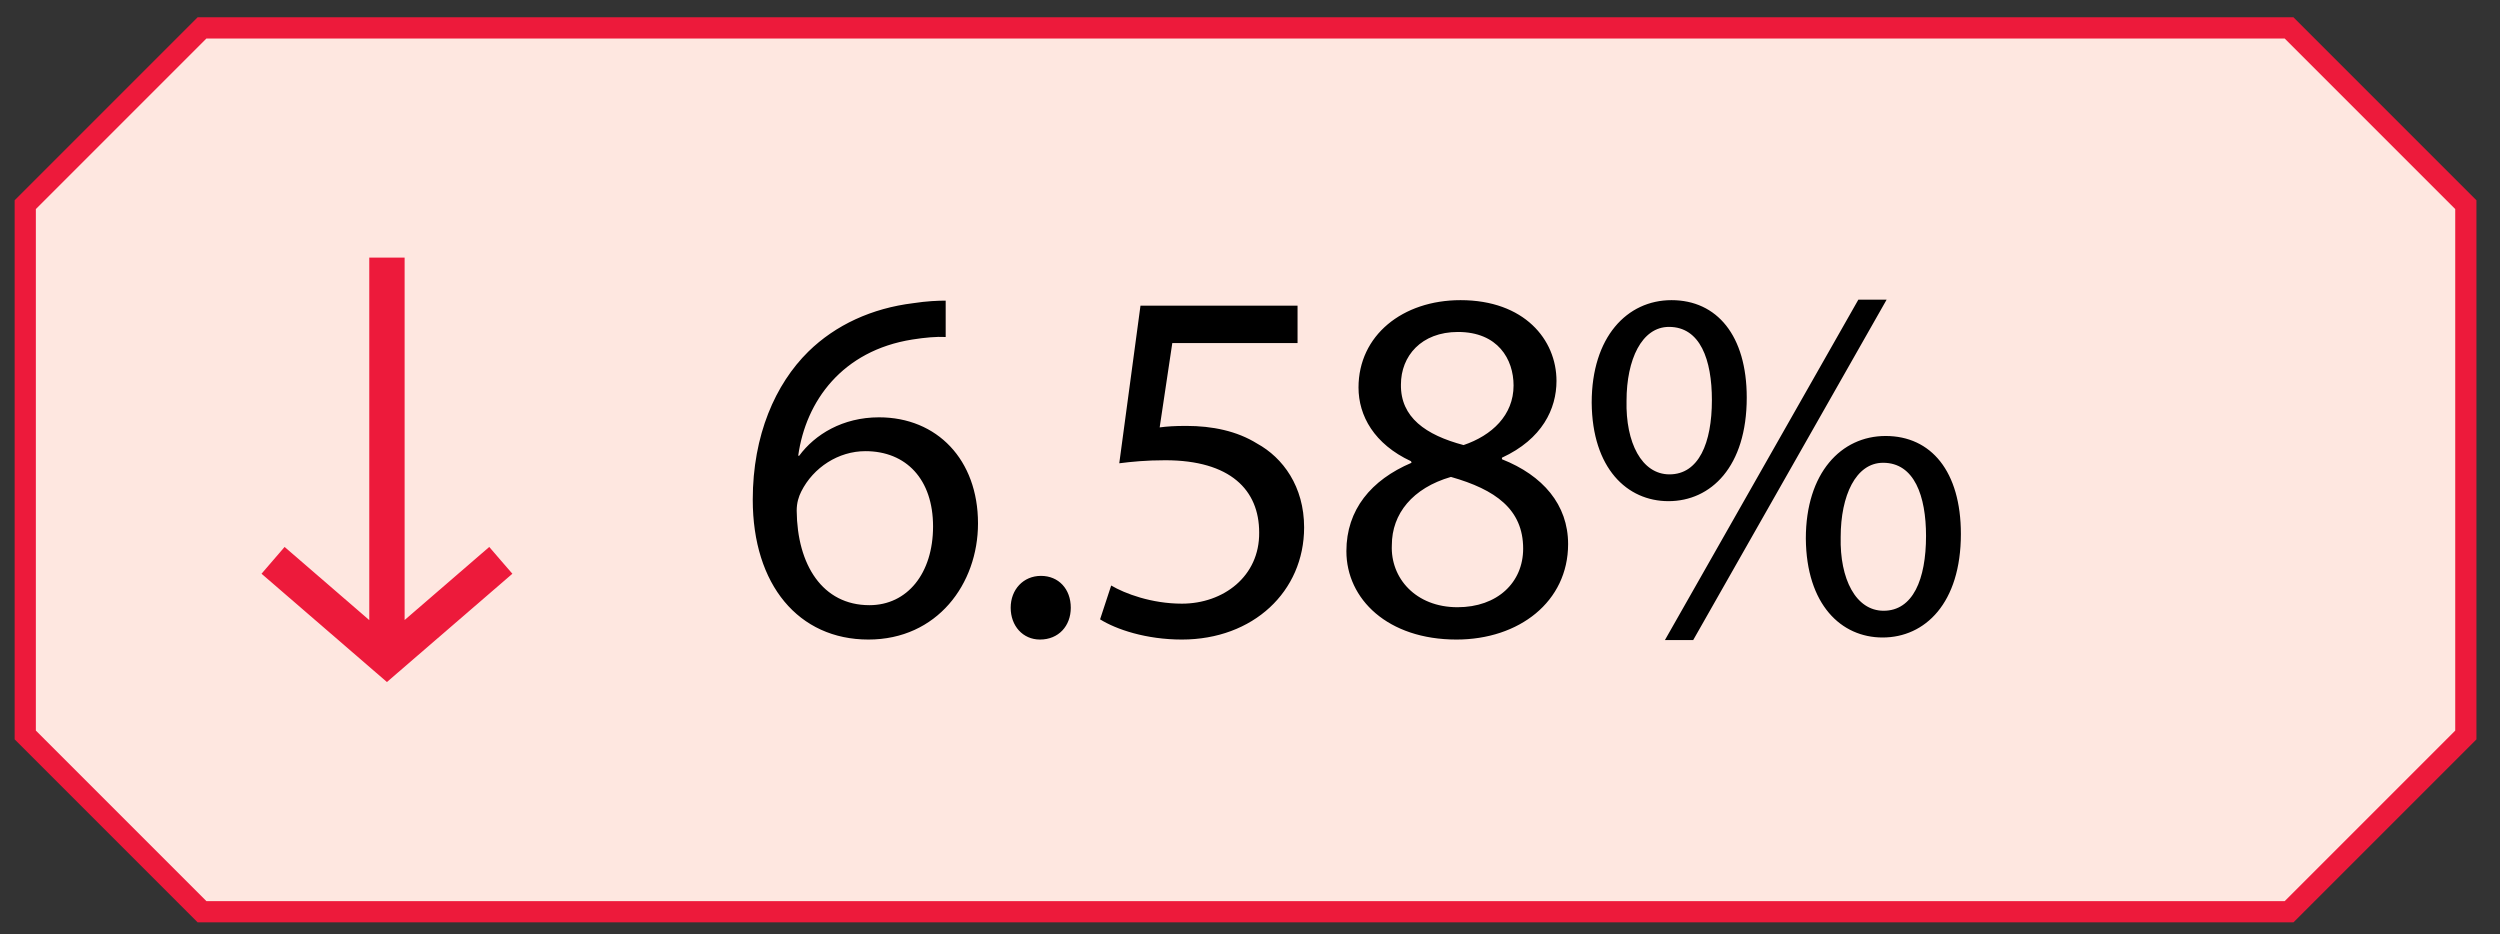
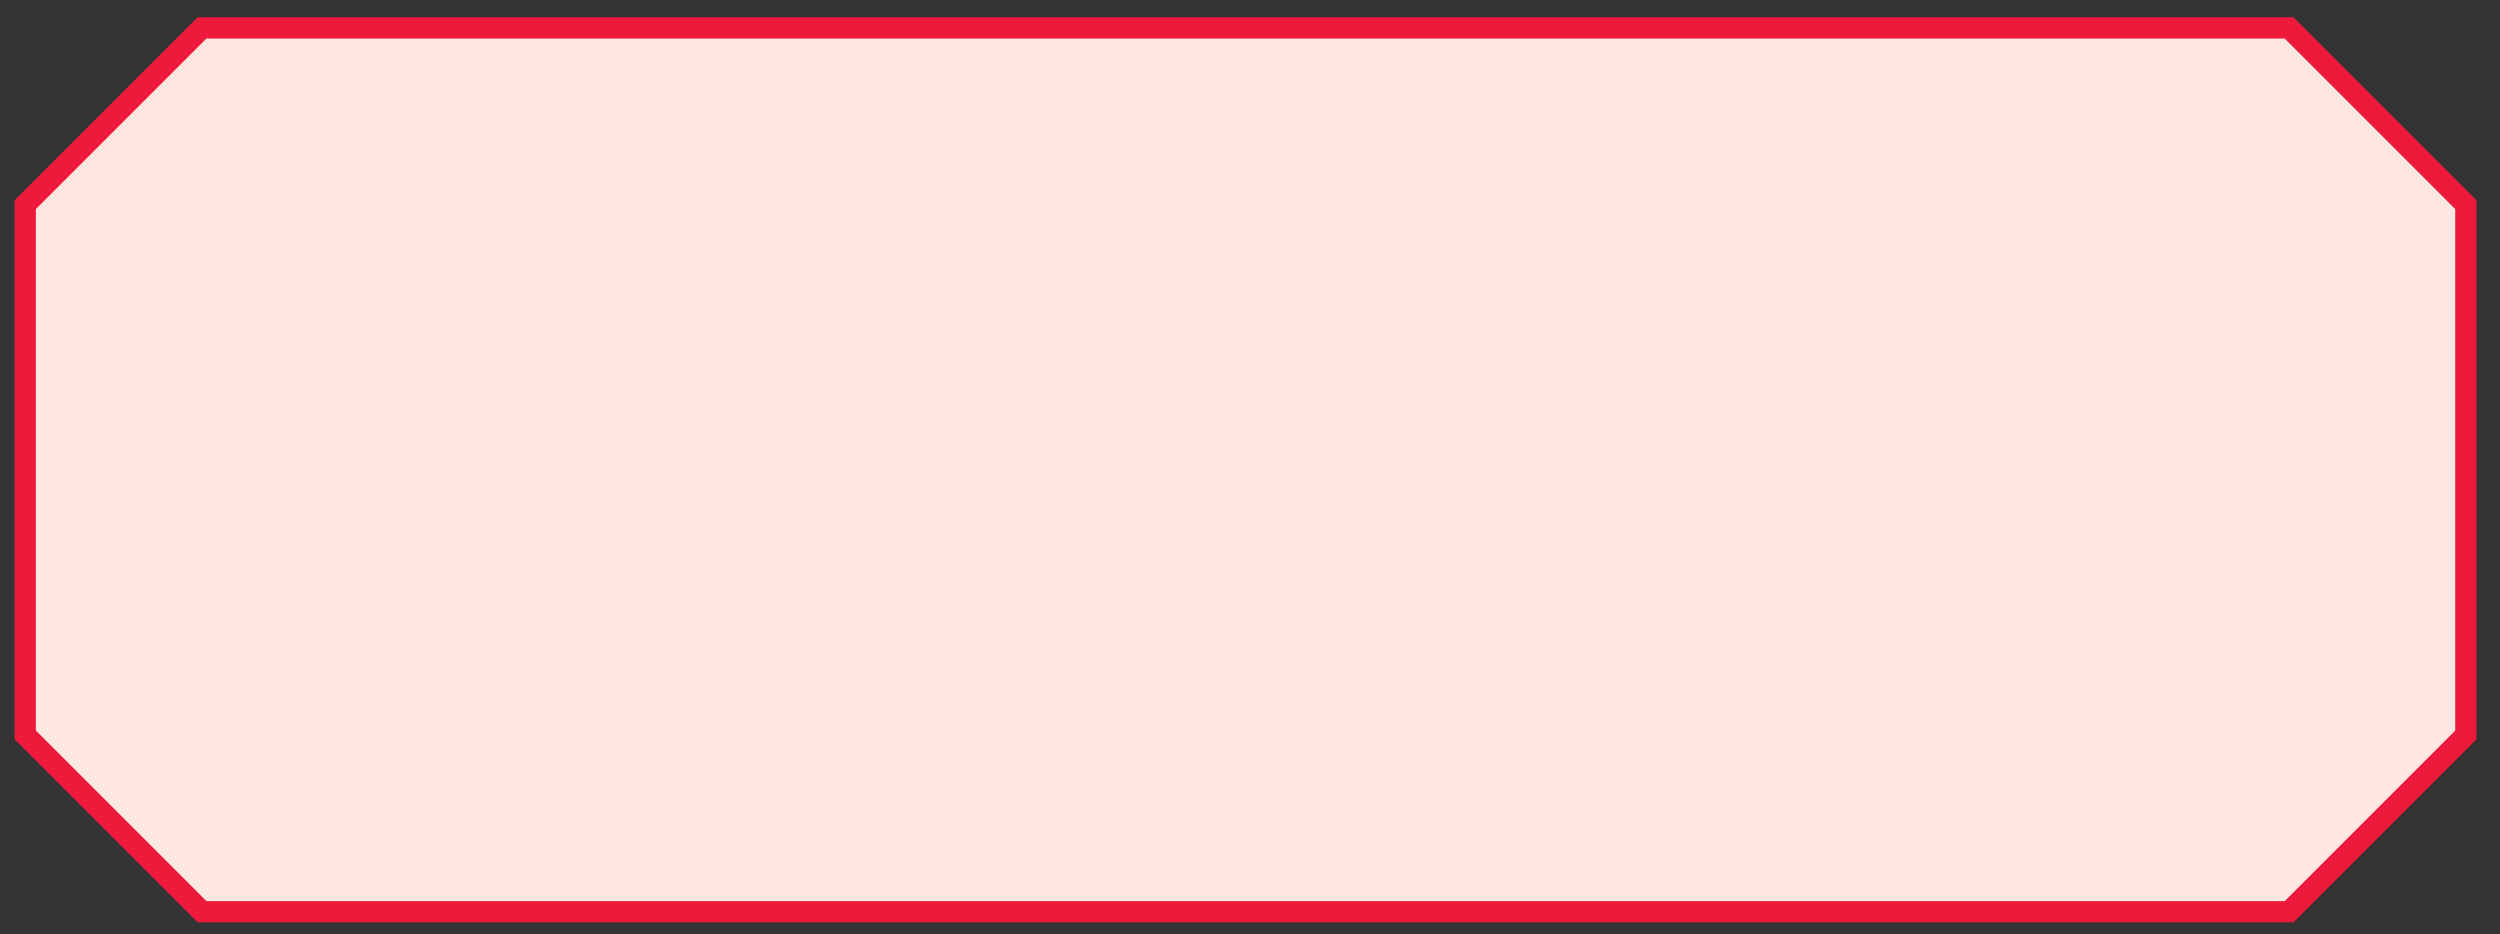
<svg xmlns="http://www.w3.org/2000/svg" width="99" height="37" viewBox="0 0 99 37" fill="none">
  <rect x="0" y="0" width="99" height="37" fill="#333333" stroke="none" />
  <path d="M8 1.105L1 8.105V29.105L8 36.105H90.647L97.647 29.105V8.105L90.647 1.105H8Z" fill="#FEE7E0" stroke="#ED1A3B" stroke-width="0.84" />
-   <path d="M15.78 26.613L20.29 22.72L19.831 22.19L19.374 21.659L16.023 24.553V10.201H14.623V24.556L11.27 21.659L10.356 22.72L15.323 27.009L15.78 26.613Z" fill="#ED1A3B" />
-   <path d="M37.449 11.905V13.345C37.089 13.325 36.629 13.366 36.129 13.445C33.349 13.886 31.909 15.886 31.609 18.046H31.649C32.269 17.206 33.369 16.526 34.809 16.526C37.109 16.526 38.729 18.206 38.729 20.726C38.729 23.125 37.109 25.326 34.389 25.326C31.629 25.326 29.809 23.166 29.809 19.785C29.809 17.226 30.709 15.206 32.009 13.925C33.089 12.866 34.529 12.206 36.169 12.005C36.689 11.925 37.129 11.905 37.449 11.905ZM34.429 23.965C35.929 23.965 36.949 22.706 36.949 20.846C36.949 18.985 35.889 17.866 34.269 17.866C33.209 17.866 32.209 18.506 31.729 19.465C31.629 19.666 31.549 19.905 31.549 20.226C31.569 22.366 32.569 23.965 34.429 23.965ZM41.183 25.326C40.503 25.326 40.023 24.785 40.023 24.066C40.023 23.346 40.523 22.805 41.223 22.805C41.923 22.805 42.403 23.326 42.403 24.066C42.403 24.785 41.923 25.326 41.183 25.326ZM51.383 12.105V13.585H46.423L45.923 16.925C46.223 16.886 46.503 16.866 46.983 16.866C48.003 16.866 48.983 17.066 49.783 17.566C50.803 18.125 51.643 19.265 51.643 20.886C51.643 23.425 49.623 25.326 46.803 25.326C45.383 25.326 44.203 24.925 43.563 24.526L44.003 23.186C44.543 23.506 45.603 23.905 46.803 23.905C48.443 23.905 49.883 22.826 49.863 21.085C49.863 19.405 48.723 18.226 46.143 18.226C45.383 18.226 44.803 18.285 44.323 18.346L45.163 12.105H51.383ZM55.897 18.326L55.877 18.265C54.417 17.585 53.797 16.465 53.797 15.345C53.797 13.286 55.537 11.886 57.837 11.886C60.357 11.886 61.637 13.445 61.637 15.085C61.637 16.186 61.077 17.386 59.477 18.125V18.186C61.097 18.826 62.097 19.985 62.097 21.546C62.097 23.826 60.157 25.326 57.677 25.326C54.957 25.326 53.317 23.726 53.317 21.826C53.317 20.186 54.297 19.006 55.897 18.326ZM57.717 24.046C59.297 24.046 60.317 23.066 60.317 21.726C60.317 20.166 59.217 19.386 57.457 18.886C55.937 19.326 55.117 20.346 55.117 21.585C55.057 22.886 56.057 24.046 57.717 24.046ZM57.737 13.146C56.277 13.146 55.477 14.105 55.477 15.226C55.457 16.526 56.457 17.226 57.957 17.625C59.077 17.245 59.937 16.445 59.937 15.265C59.937 14.226 59.317 13.146 57.737 13.146ZM66.191 11.886C67.991 11.886 69.171 13.286 69.171 15.745C69.171 18.485 67.751 19.846 66.071 19.846C64.431 19.846 63.051 18.546 63.031 15.945C63.031 13.345 64.431 11.886 66.191 11.886ZM66.091 12.945C65.011 12.945 64.411 14.245 64.411 15.866C64.371 17.526 65.011 18.785 66.111 18.785C67.271 18.785 67.791 17.546 67.791 15.845C67.791 14.245 67.331 12.945 66.091 12.945ZM67.051 25.346H65.931L73.591 11.866H74.711L67.051 25.346ZM74.671 17.265C76.471 17.265 77.651 18.666 77.651 21.145C77.651 23.886 76.231 25.245 74.551 25.245C72.911 25.245 71.531 23.945 71.511 21.326C71.511 18.726 72.911 17.265 74.671 17.265ZM74.571 18.326C73.491 18.326 72.891 19.625 72.891 21.265C72.851 22.925 73.491 24.186 74.591 24.186C75.751 24.186 76.271 22.945 76.271 21.226C76.271 19.645 75.811 18.326 74.571 18.326Z" fill="black" />
</svg>